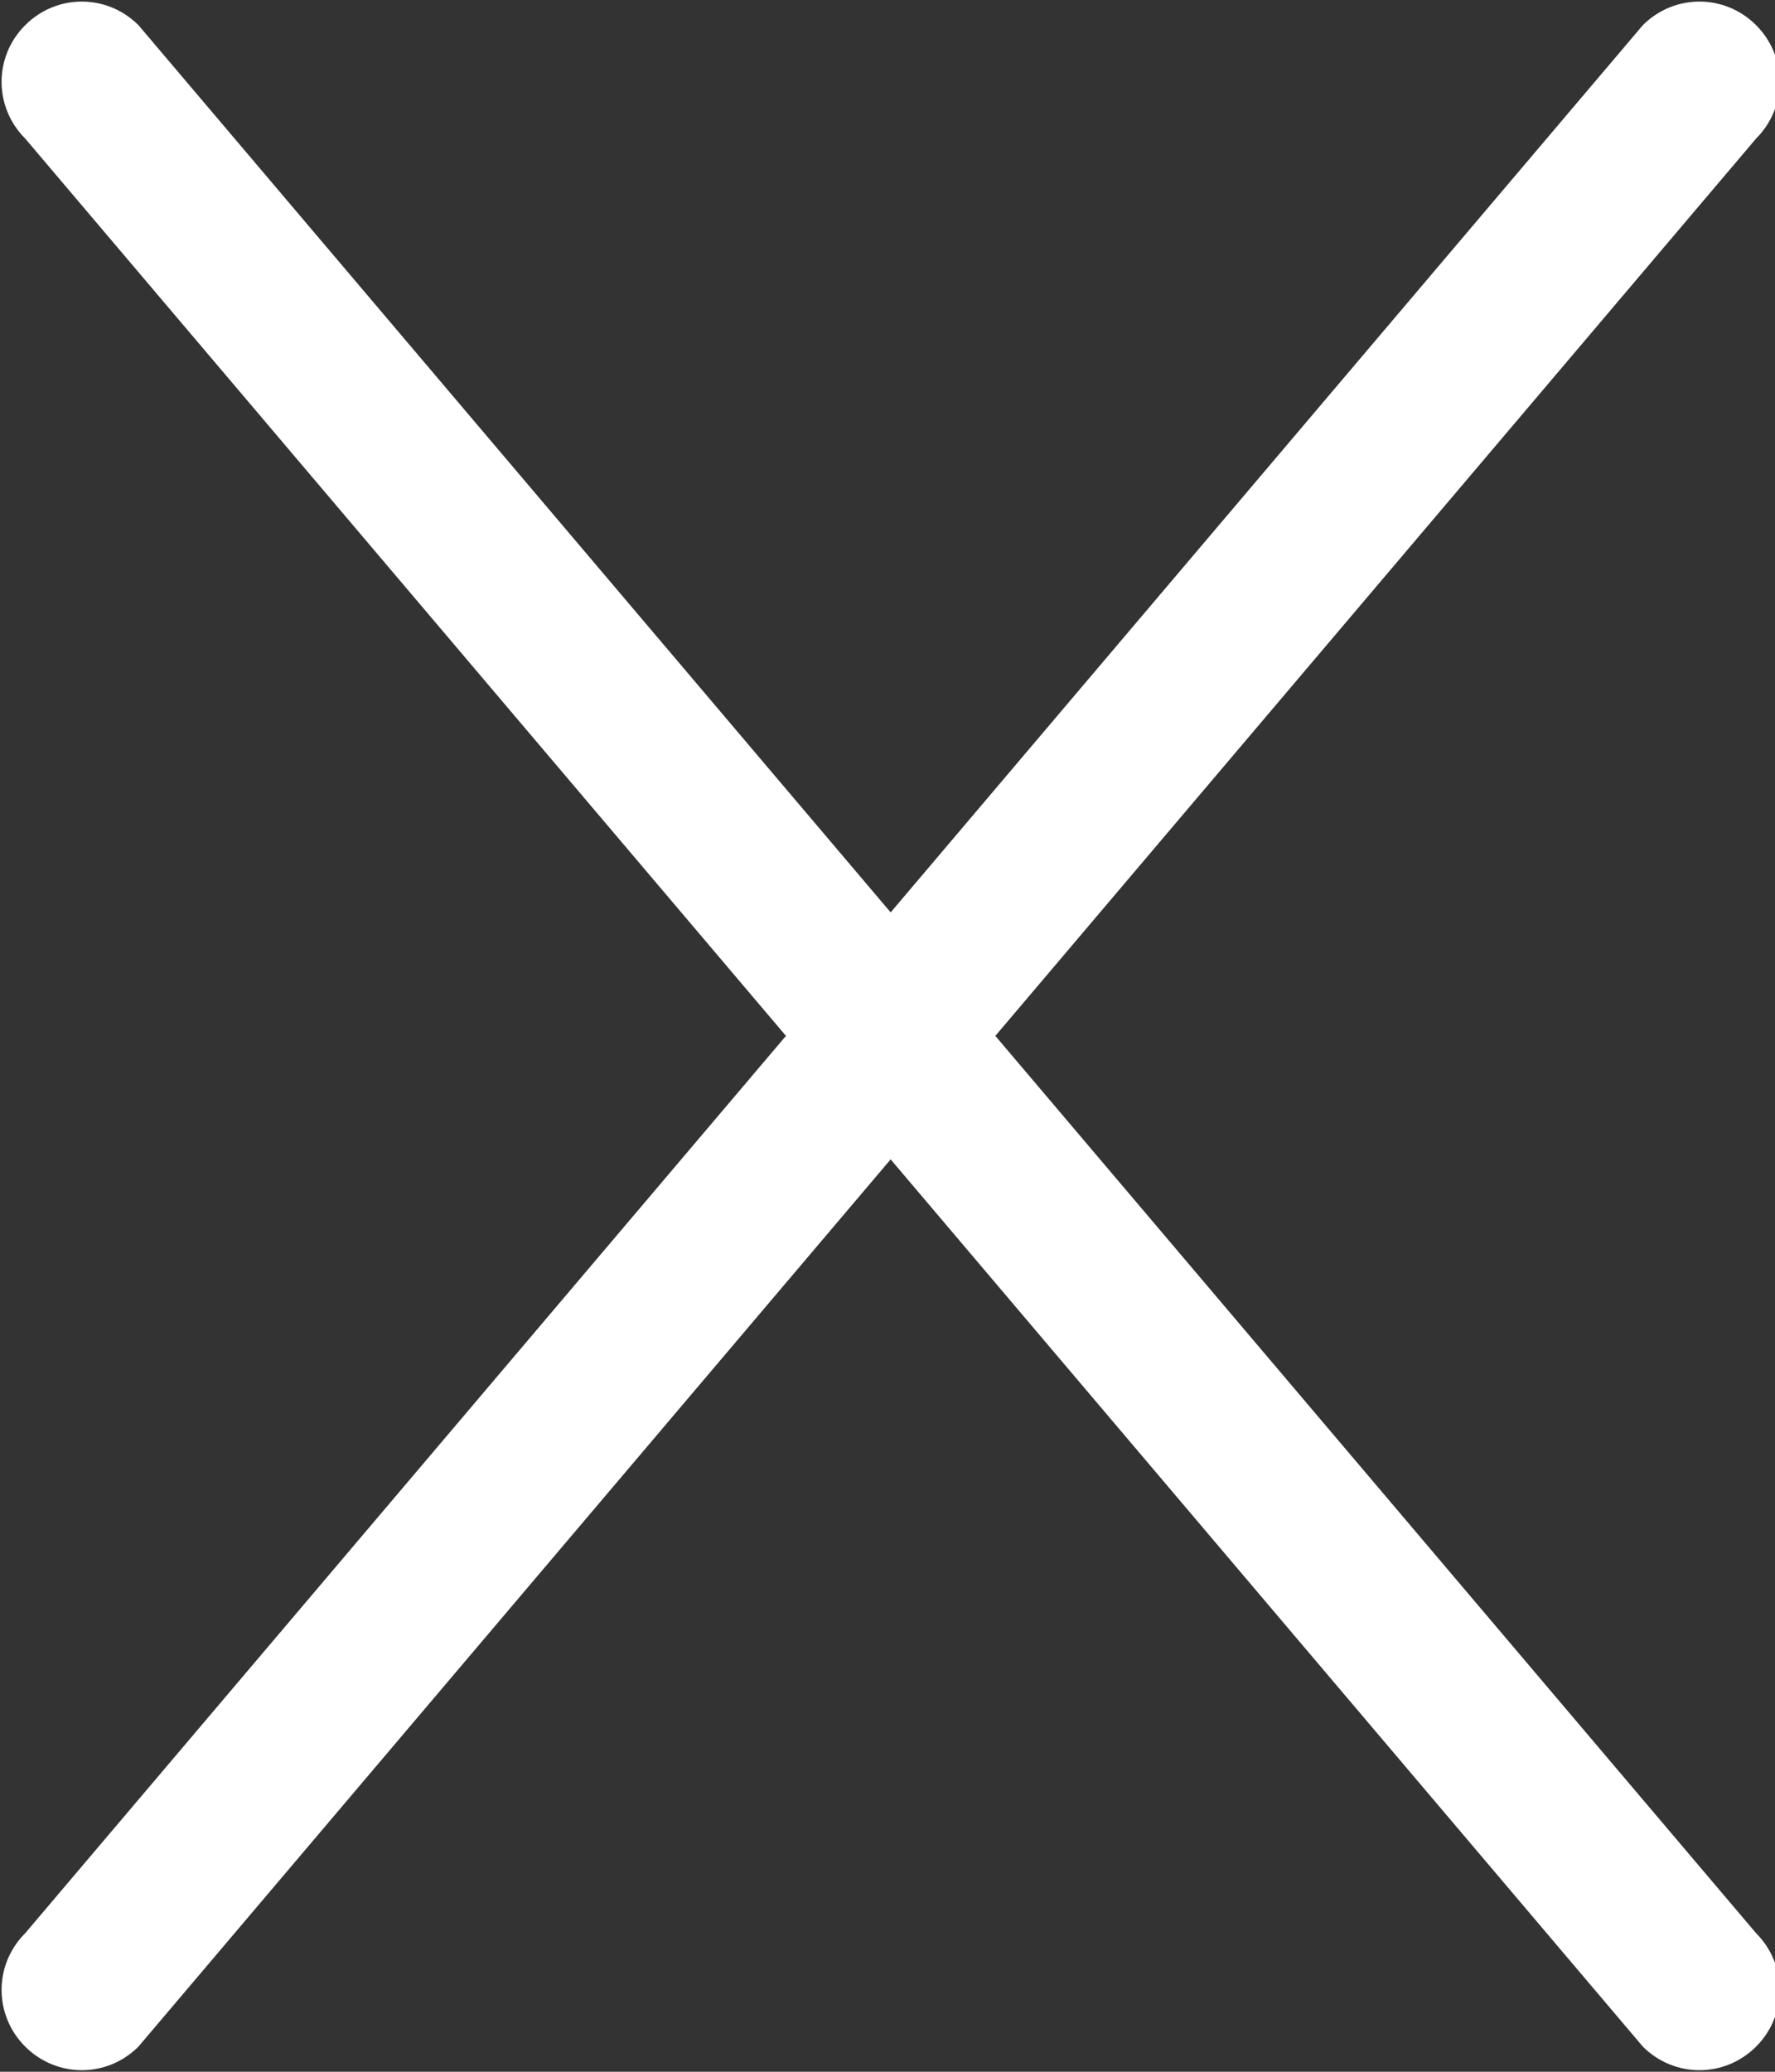
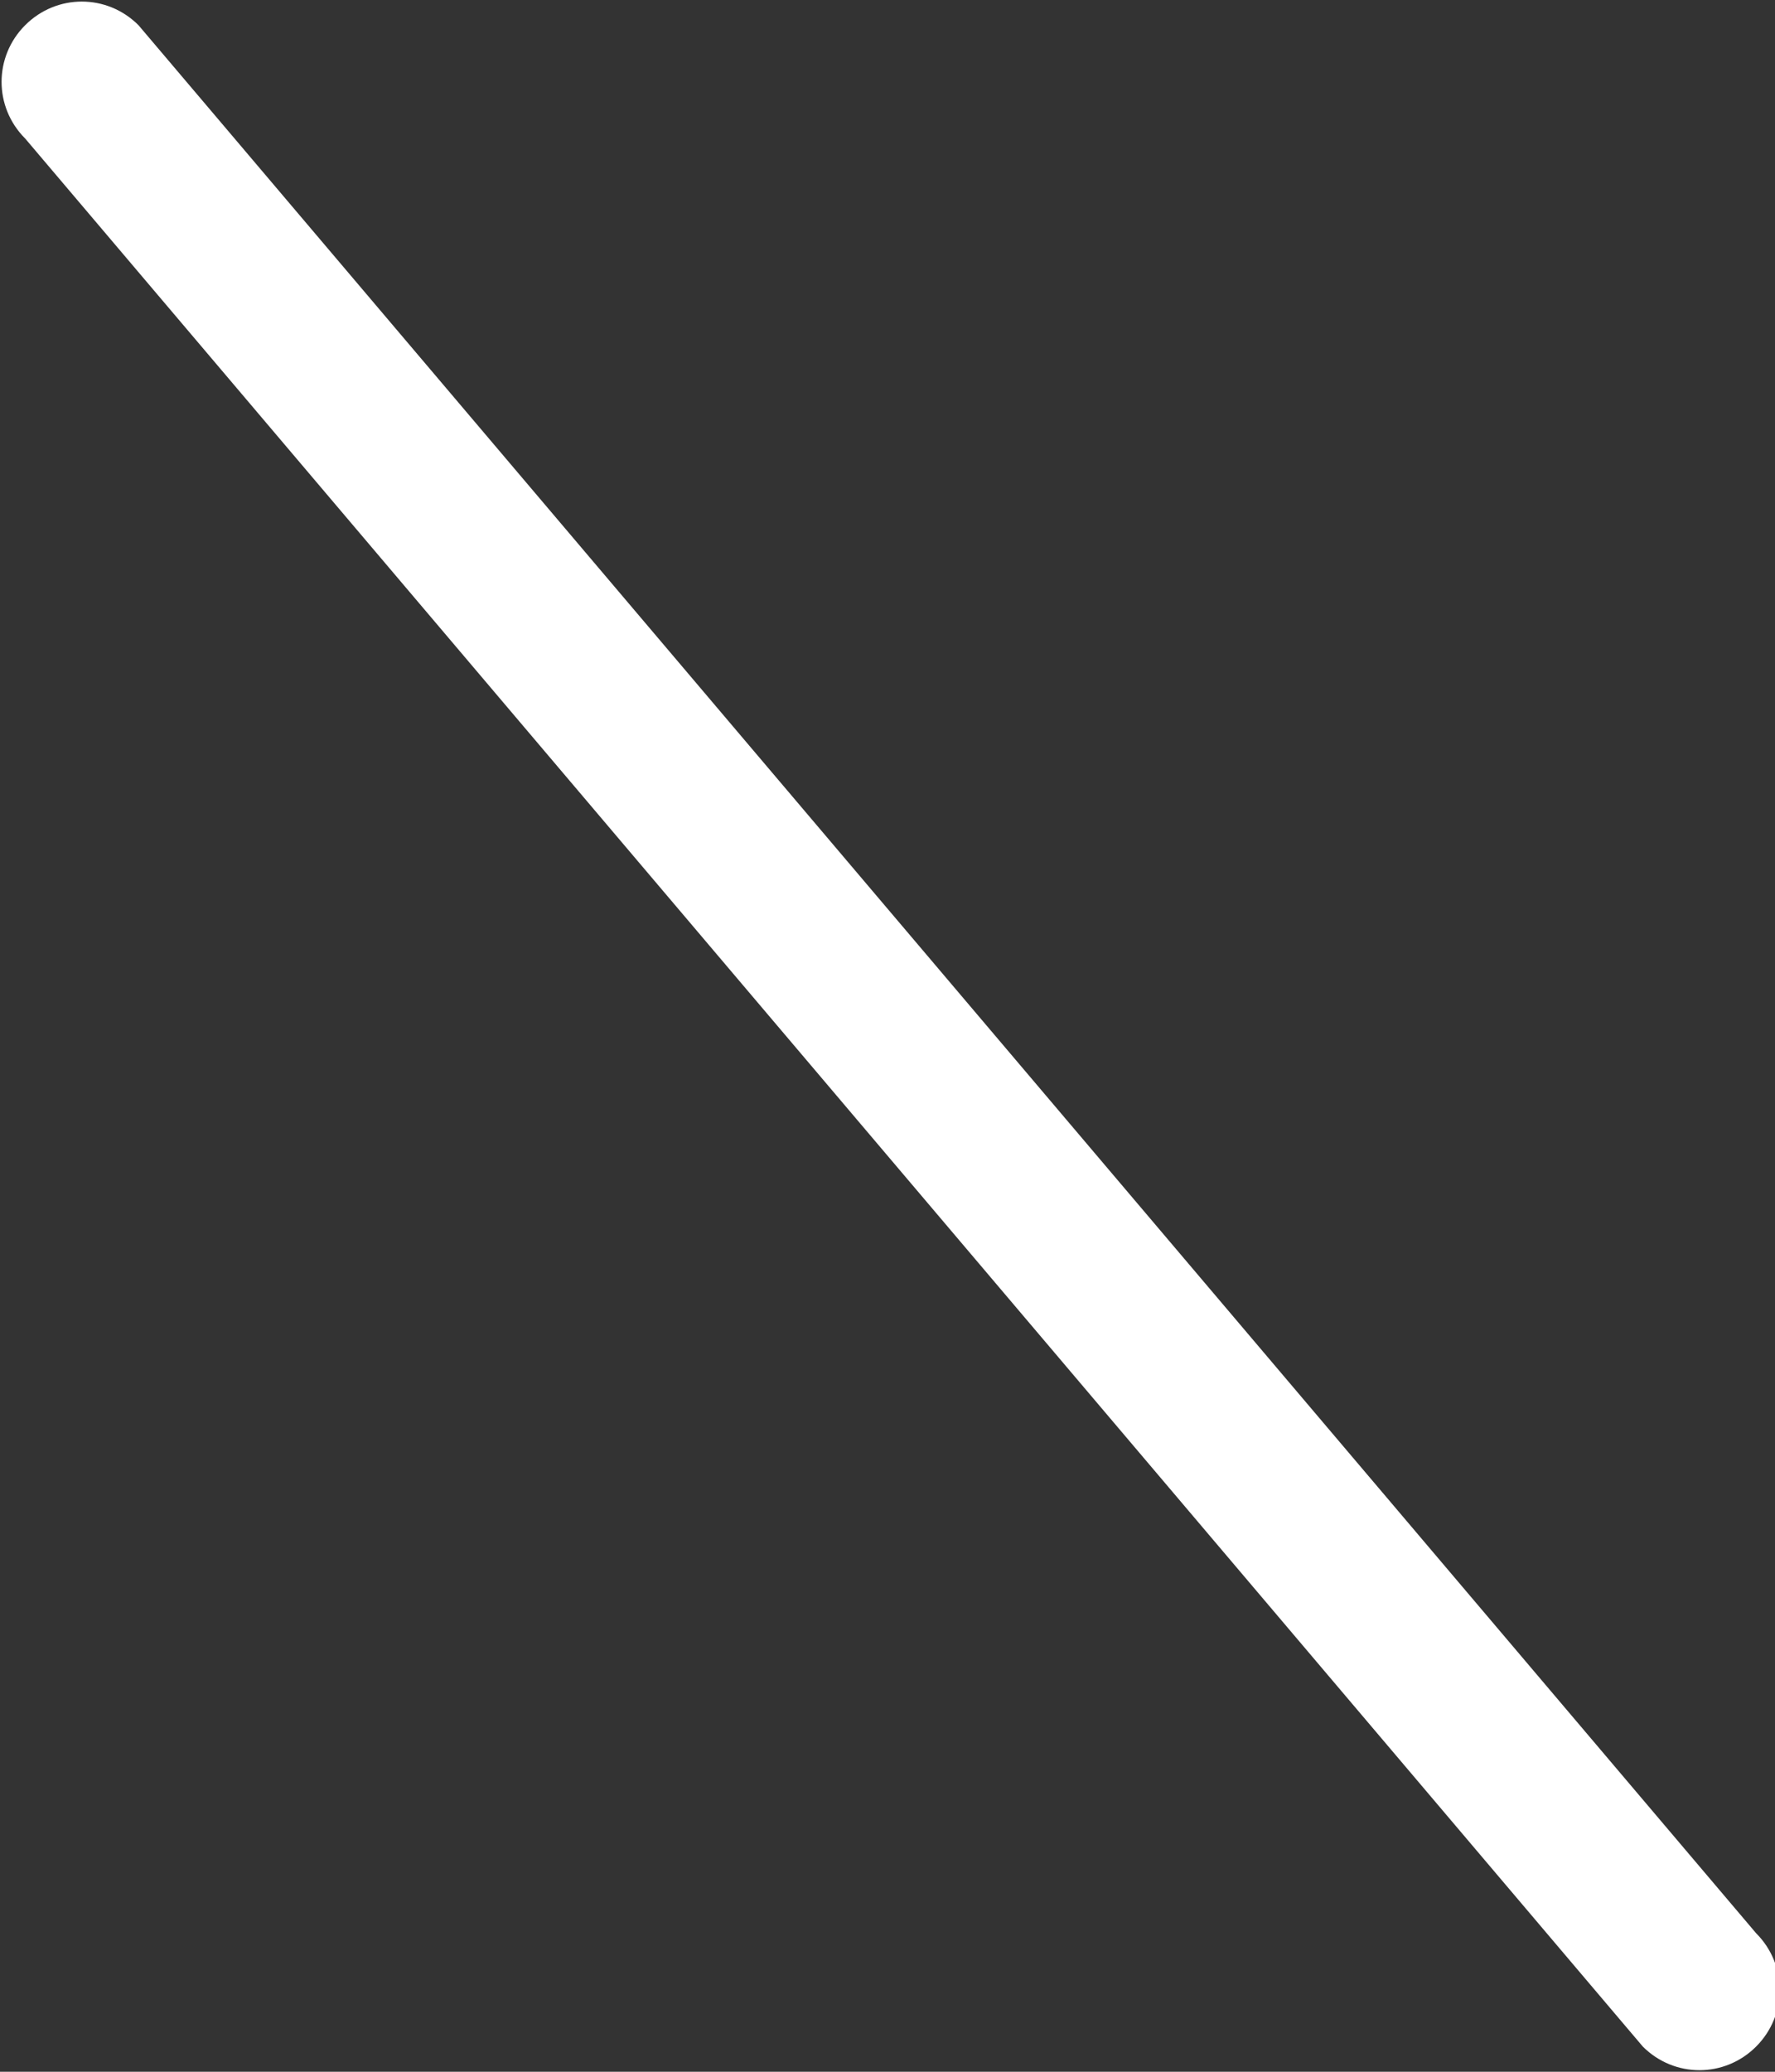
<svg xmlns="http://www.w3.org/2000/svg" version="1.1" id="picto" x="0px" y="0px" viewBox="0 0 28.2 32.9" style="enable-background:new 0 0 28.2 32.9;" xml:space="preserve">
  <rect x="0" y="0" width="28.2" height="32.9" fill="#333333" stroke="none" />
  <style type="text/css">
	.st0{fill:#fff;}
</style>
  <path class="st0" d="M27.9,32.5L27.9,32.5c-0.5,0.5-1.3,0.5-1.8,0L0.4,2.2c-0.5-0.5-0.5-1.3,0-1.8l0,0c0.5-0.5,1.3-0.5,1.8,0  l25.7,30.3C28.4,31.2,28.4,32,27.9,32.5z" />
-   <path class="st0" d="M27.9,0.4L27.9,0.4c0.5,0.5,0.5,1.3,0,1.8L2.2,32.5c-0.5,0.5-1.3,0.5-1.8,0h0c-0.5-0.5-0.5-1.3,0-1.8L26.1,0.4  C26.6-0.1,27.4-0.1,27.9,0.4z" />
</svg>